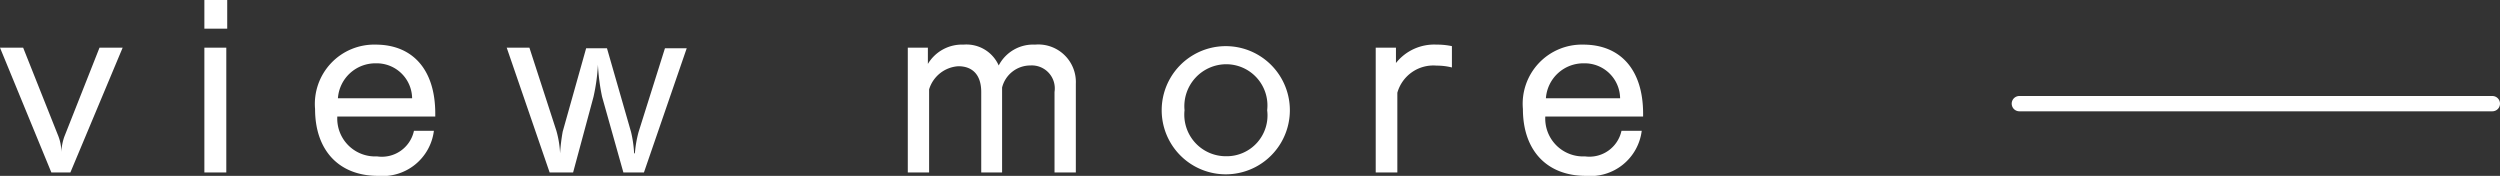
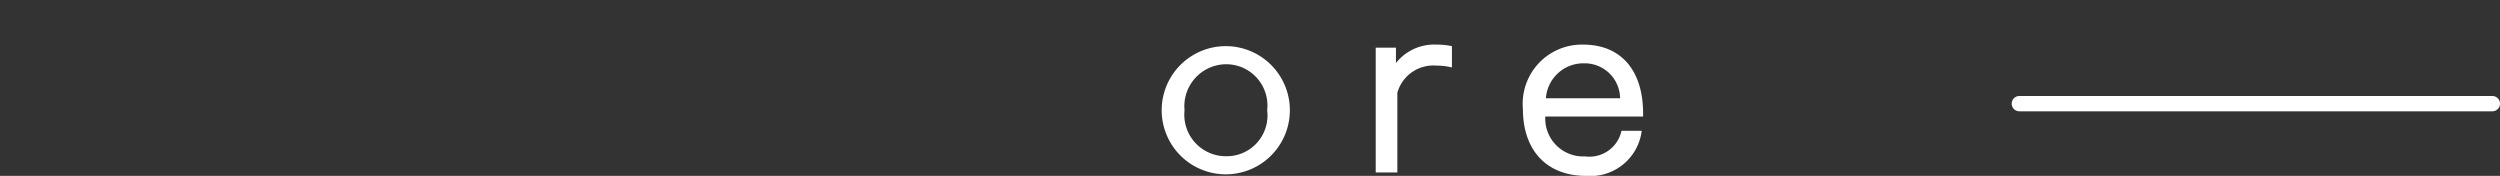
<svg xmlns="http://www.w3.org/2000/svg" width="163.06" height="11.47" viewBox="0 0 163.06 11.47">
  <rect x="0" y="0" width="163.06" height="11.47" fill="#333333" stroke="none" />
  <defs>
    <style>.cls-1{fill:#fff;}.cls-2{fill:none;stroke:#fff;stroke-linecap:round;stroke-linejoin:round;}</style>
  </defs>
  <title>tour_view</title>
  <g id="レイヤー_2" data-name="レイヤー 2">
    <g id="レイヤー_1-2" data-name="レイヤー 1">
-       <path class="cls-1" d="M3.35,11.25,0,3.11H1.51l2.3,5.78A2.92,2.92,0,0,1,4,9.84v.09H4a3.55,3.55,0,0,1,.19-1L6.49,3.11H8L4.59,11.25Z" />
-       <path class="cls-1" d="M13.33,1.87V0h1.49V1.87Zm0,9.38V3.11h1.43v8.14Z" />
-       <path class="cls-1" d="M22,7.6a2.47,2.47,0,0,0,2.59,2.6A2.14,2.14,0,0,0,27,8.53H28.3a3.37,3.37,0,0,1-3.65,2.94c-2.52,0-4.1-1.64-4.1-4.36a3.87,3.87,0,0,1,3.95-4.2c2.38,0,3.89,1.59,3.89,4.5V7.6Zm4.88-1.19a2.31,2.31,0,0,0-2.36-2.28,2.45,2.45,0,0,0-2.48,2.28Z" />
-       <path class="cls-1" d="M40.66,11.25,39.27,6.31A13.23,13.23,0,0,1,39,4.22h0a12.57,12.57,0,0,1-.29,2.1l-1.33,4.93H35.85l-2.8-8.14h1.48l1.76,5.42A6.38,6.38,0,0,1,36.53,10h0a12.69,12.69,0,0,1,.17-1.41l1.53-5.44h1.36l1.57,5.46a7.75,7.75,0,0,1,.2,1.39h.05a7.57,7.57,0,0,1,.24-1.39l1.72-5.46h1.42L42,11.25Z" />
-       <path class="cls-1" d="M68.78,11.25V6A1.5,1.5,0,0,0,67.2,4.27a1.9,1.9,0,0,0-1.84,1.44v5.54H64V6c0-1.16-.61-1.68-1.49-1.68A2.13,2.13,0,0,0,60.6,5.83v5.42H59.21V3.11h1.31V4.17a2.59,2.59,0,0,1,2.33-1.26,2.3,2.3,0,0,1,2.29,1.36,2.53,2.53,0,0,1,2.37-1.36,2.45,2.45,0,0,1,2.66,2.56v5.78Z" />
      <path class="cls-1" d="M75.77,7.19a4.18,4.18,0,1,1,8.36,0,4.18,4.18,0,1,1-8.36,0Zm6.88,0a2.69,2.69,0,0,0-2.68-3,2.74,2.74,0,0,0-2.71,3,2.71,2.71,0,0,0,2.71,3A2.66,2.66,0,0,0,82.65,7.19Z" />
      <path class="cls-1" d="M89.73,11.25V3.11h1.32v1a3.18,3.18,0,0,1,2.65-1.2,4.61,4.61,0,0,1,1,.1V4.4a4.07,4.07,0,0,0-1-.12,2.44,2.44,0,0,0-2.56,1.77v5.2Z" />
      <path class="cls-1" d="M100.79,7.6a2.47,2.47,0,0,0,2.59,2.6,2.14,2.14,0,0,0,2.38-1.67h1.32a3.37,3.37,0,0,1-3.65,2.94c-2.52,0-4.1-1.64-4.1-4.36a3.86,3.86,0,0,1,3.94-4.2c2.38,0,3.9,1.59,3.9,4.5V7.6Zm4.88-1.19a2.31,2.31,0,0,0-2.36-2.28,2.45,2.45,0,0,0-2.48,2.28Z" />
      <line class="cls-2" x1="131.71" y1="6.76" x2="162.56" y2="6.76" />
    </g>
  </g>
</svg>